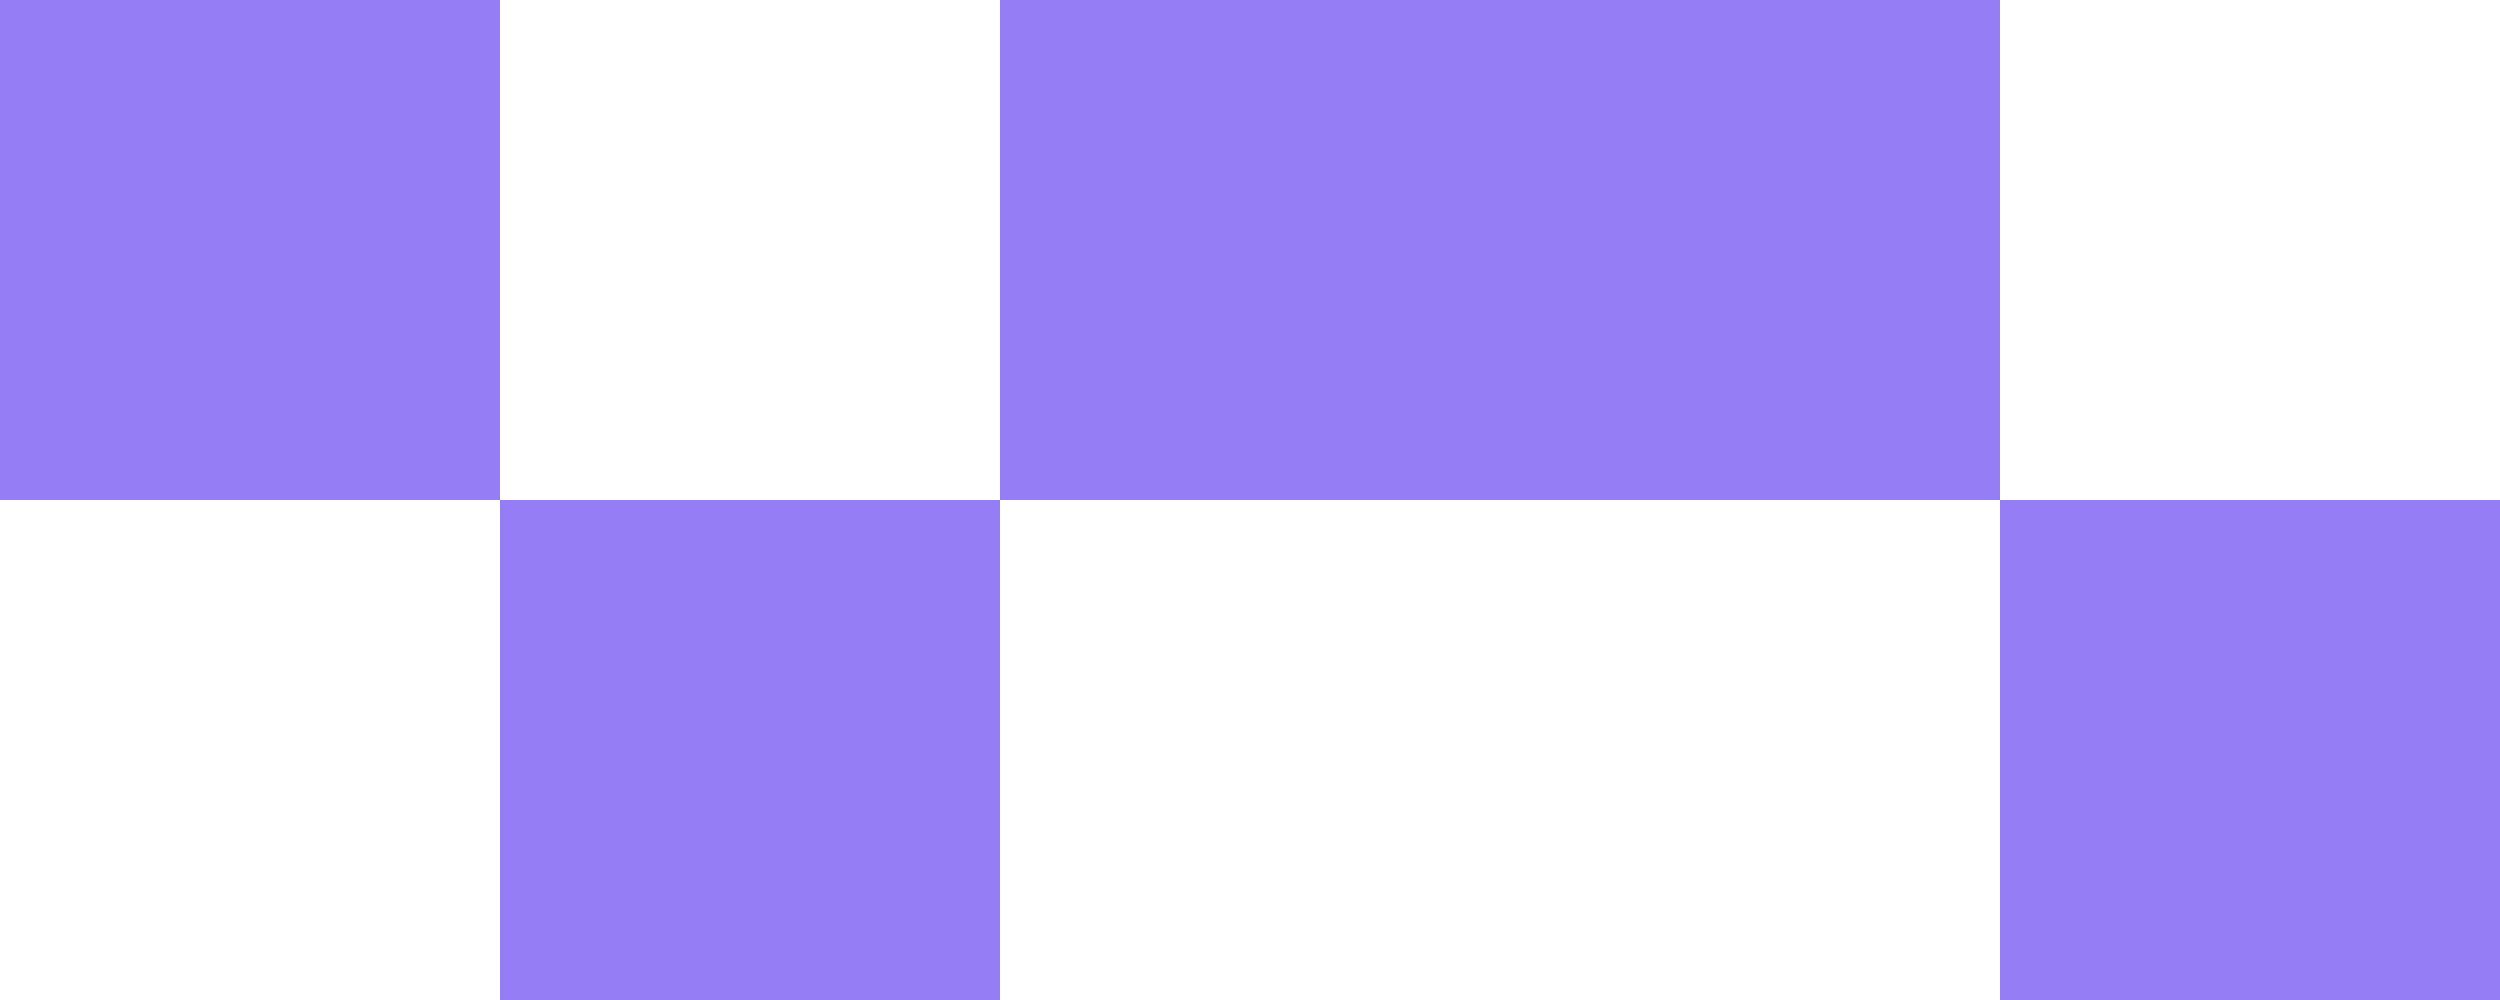
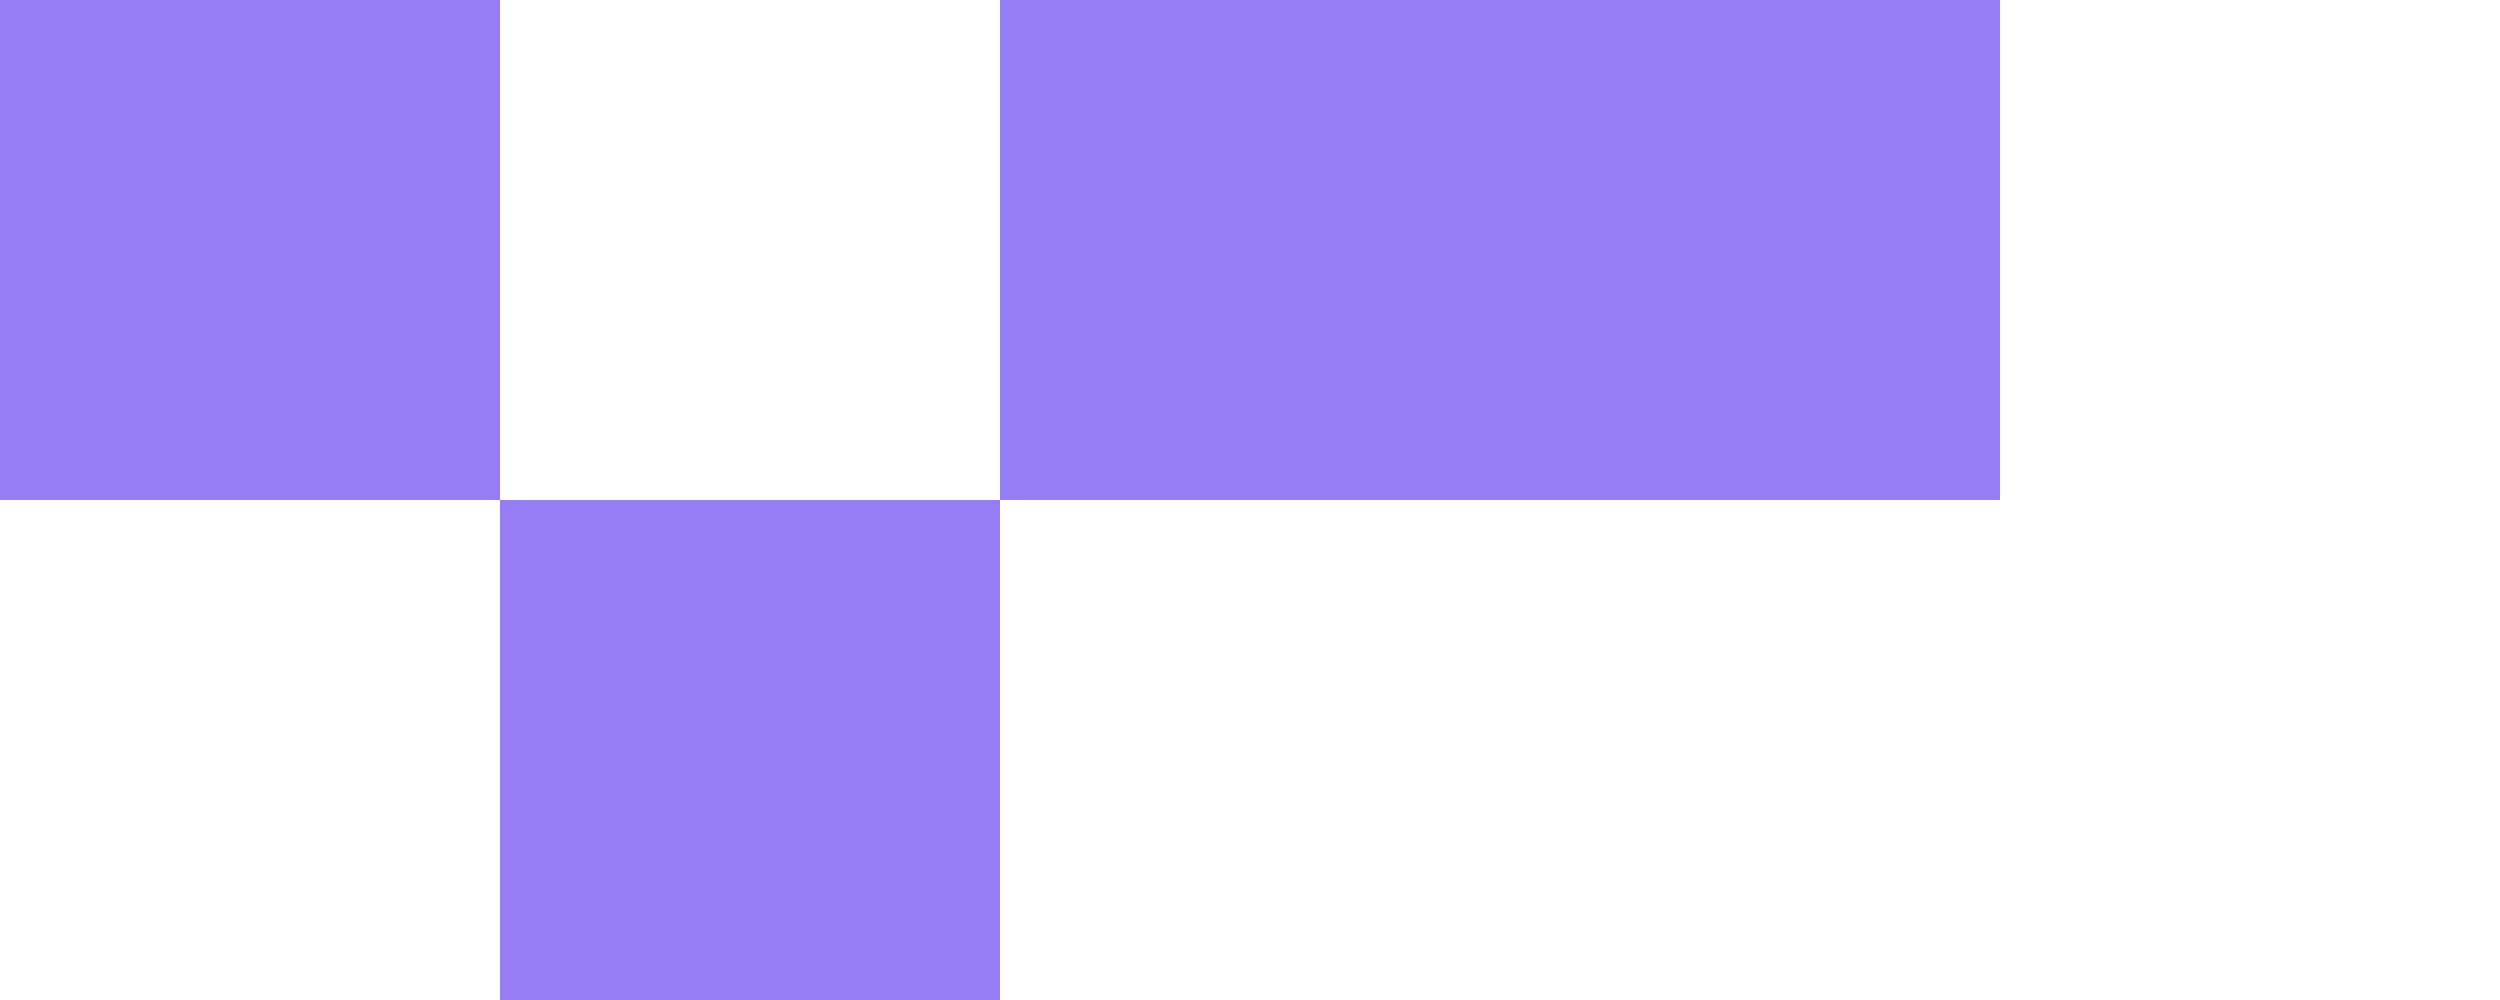
<svg xmlns="http://www.w3.org/2000/svg" width="100" height="40" viewBox="0 0 100 40" fill="none">
  <rect width="20" height="20" fill="#957DF5" />
  <rect x="20" y="20" width="20" height="20" fill="#957DF5" />
  <rect x="40" width="20" height="20" fill="#957DF5" />
  <rect x="60" width="20" height="20" fill="#957DF5" />
-   <rect x="80" y="20" width="20" height="20" fill="#957DF5" />
</svg>